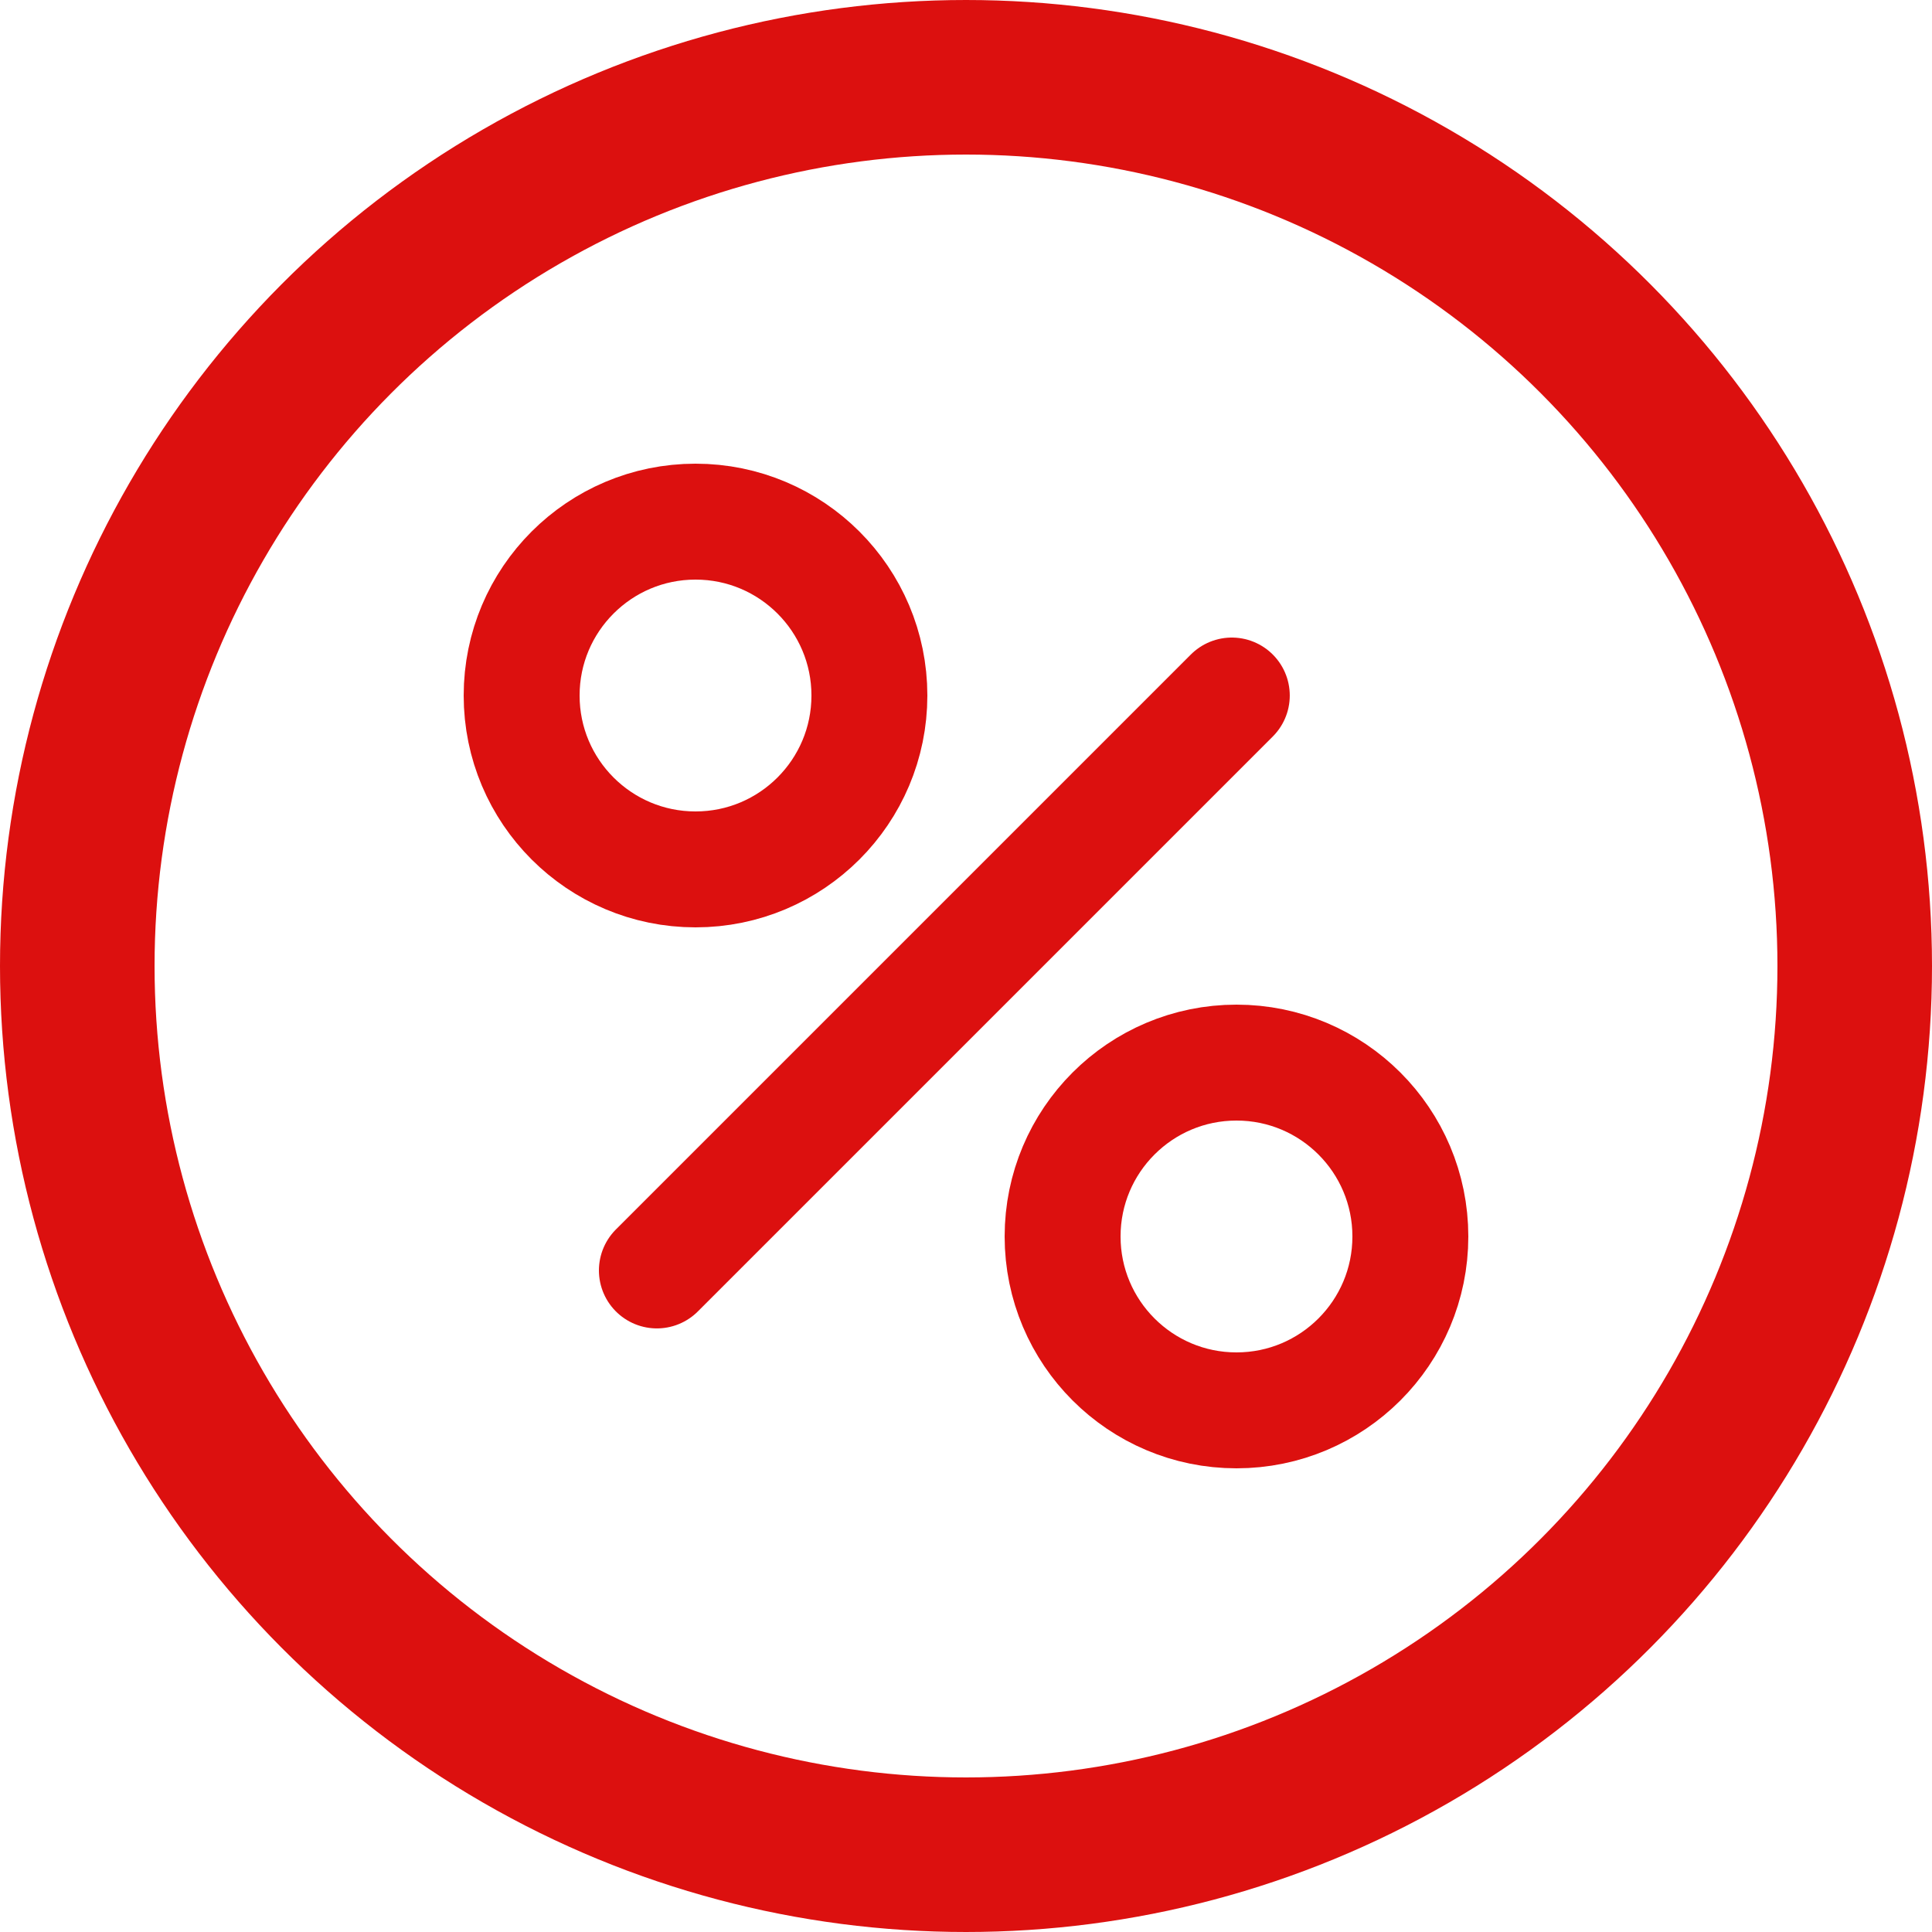
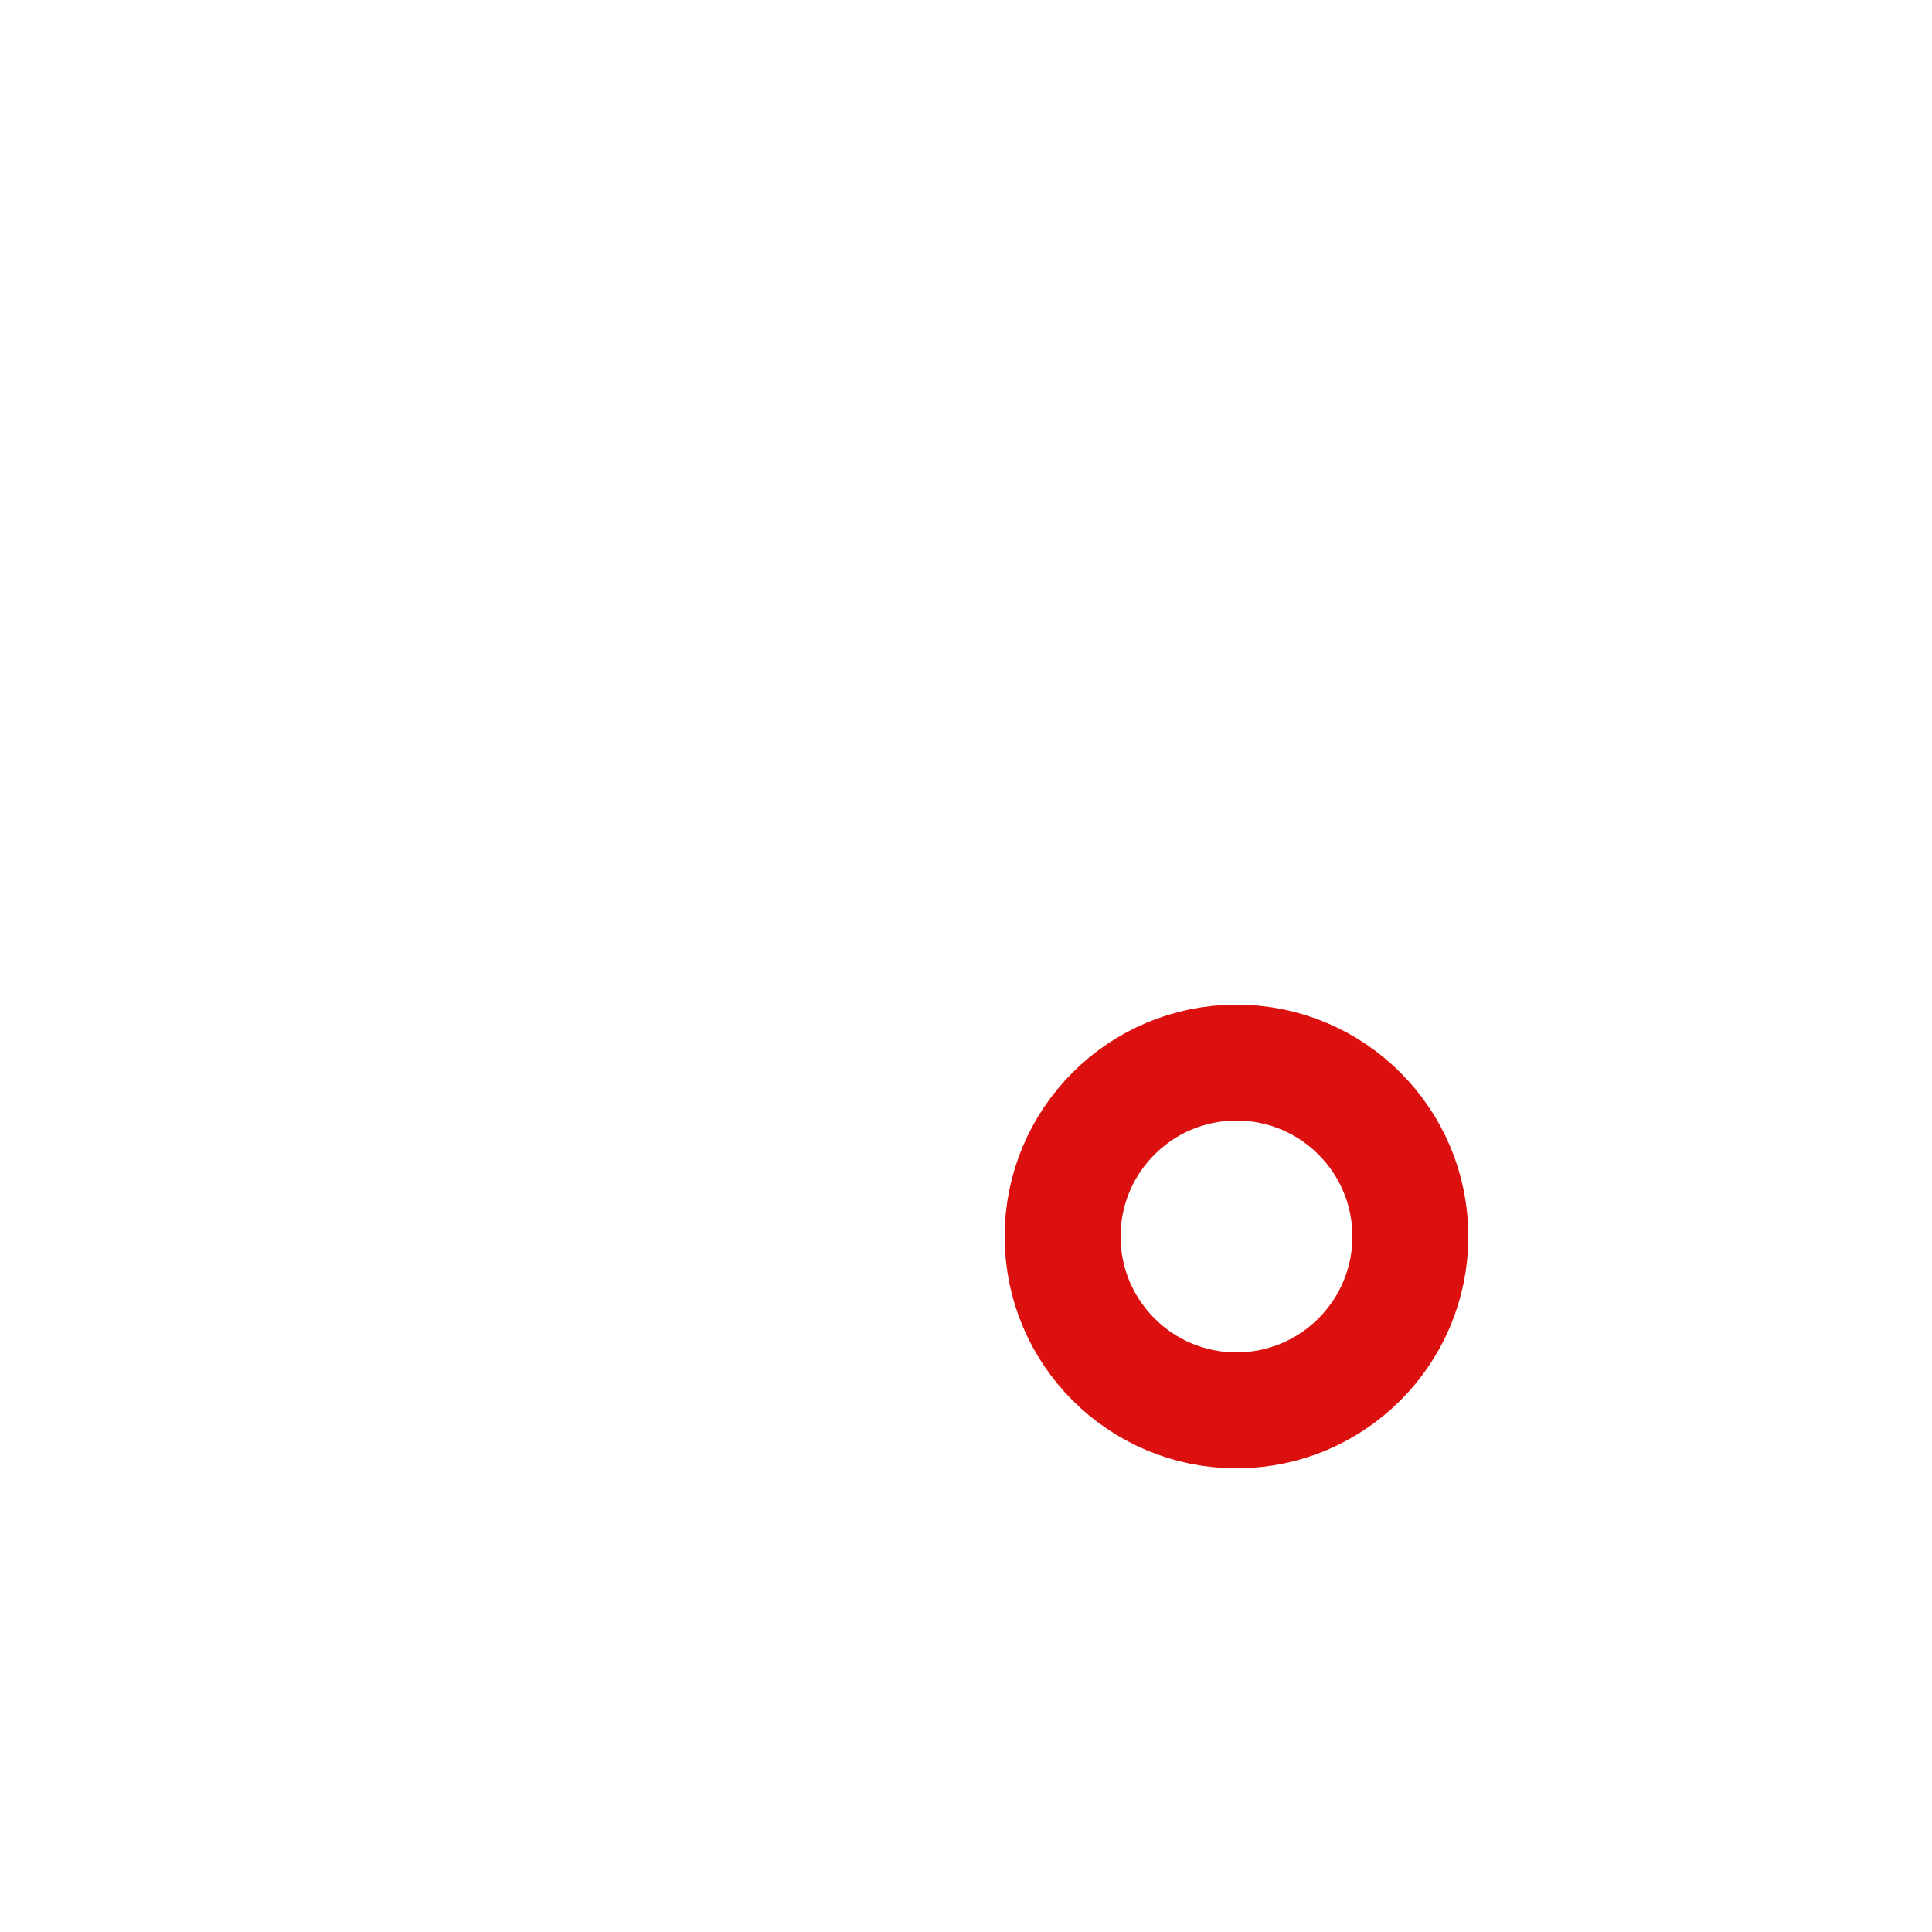
<svg xmlns="http://www.w3.org/2000/svg" width="50" height="50" viewBox="0 0 50 50" fill="none">
-   <circle cx="25" cy="25" r="23" stroke="#DC100F" stroke-width="4" />
  <circle cx="32" cy="32" r="4.5" stroke="#DC100F" stroke-width="3" />
-   <circle cx="18" cy="18" r="4.5" stroke="#DC100F" stroke-width="3" />
-   <line x1="17" y1="32.879" x2="31.879" y2="18" stroke="#DC100F" stroke-width="3" stroke-linecap="round" />
</svg>